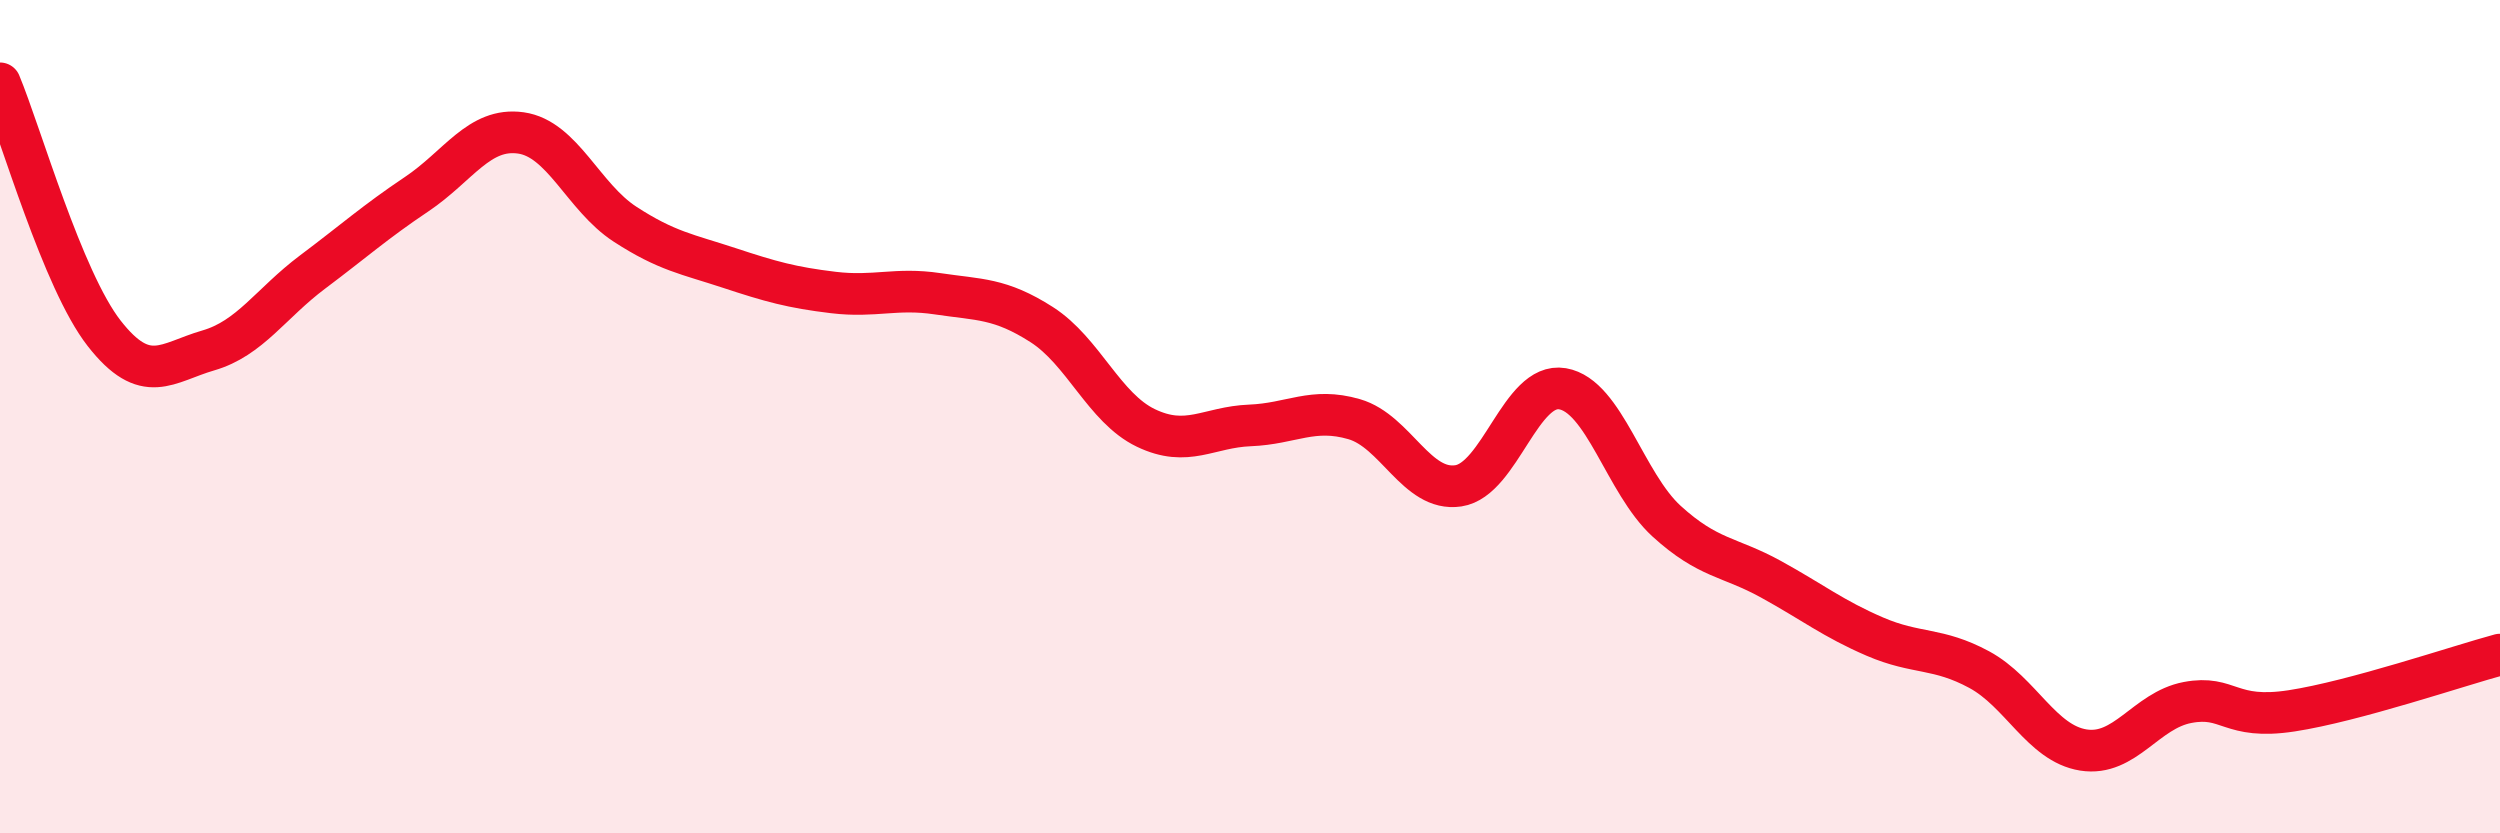
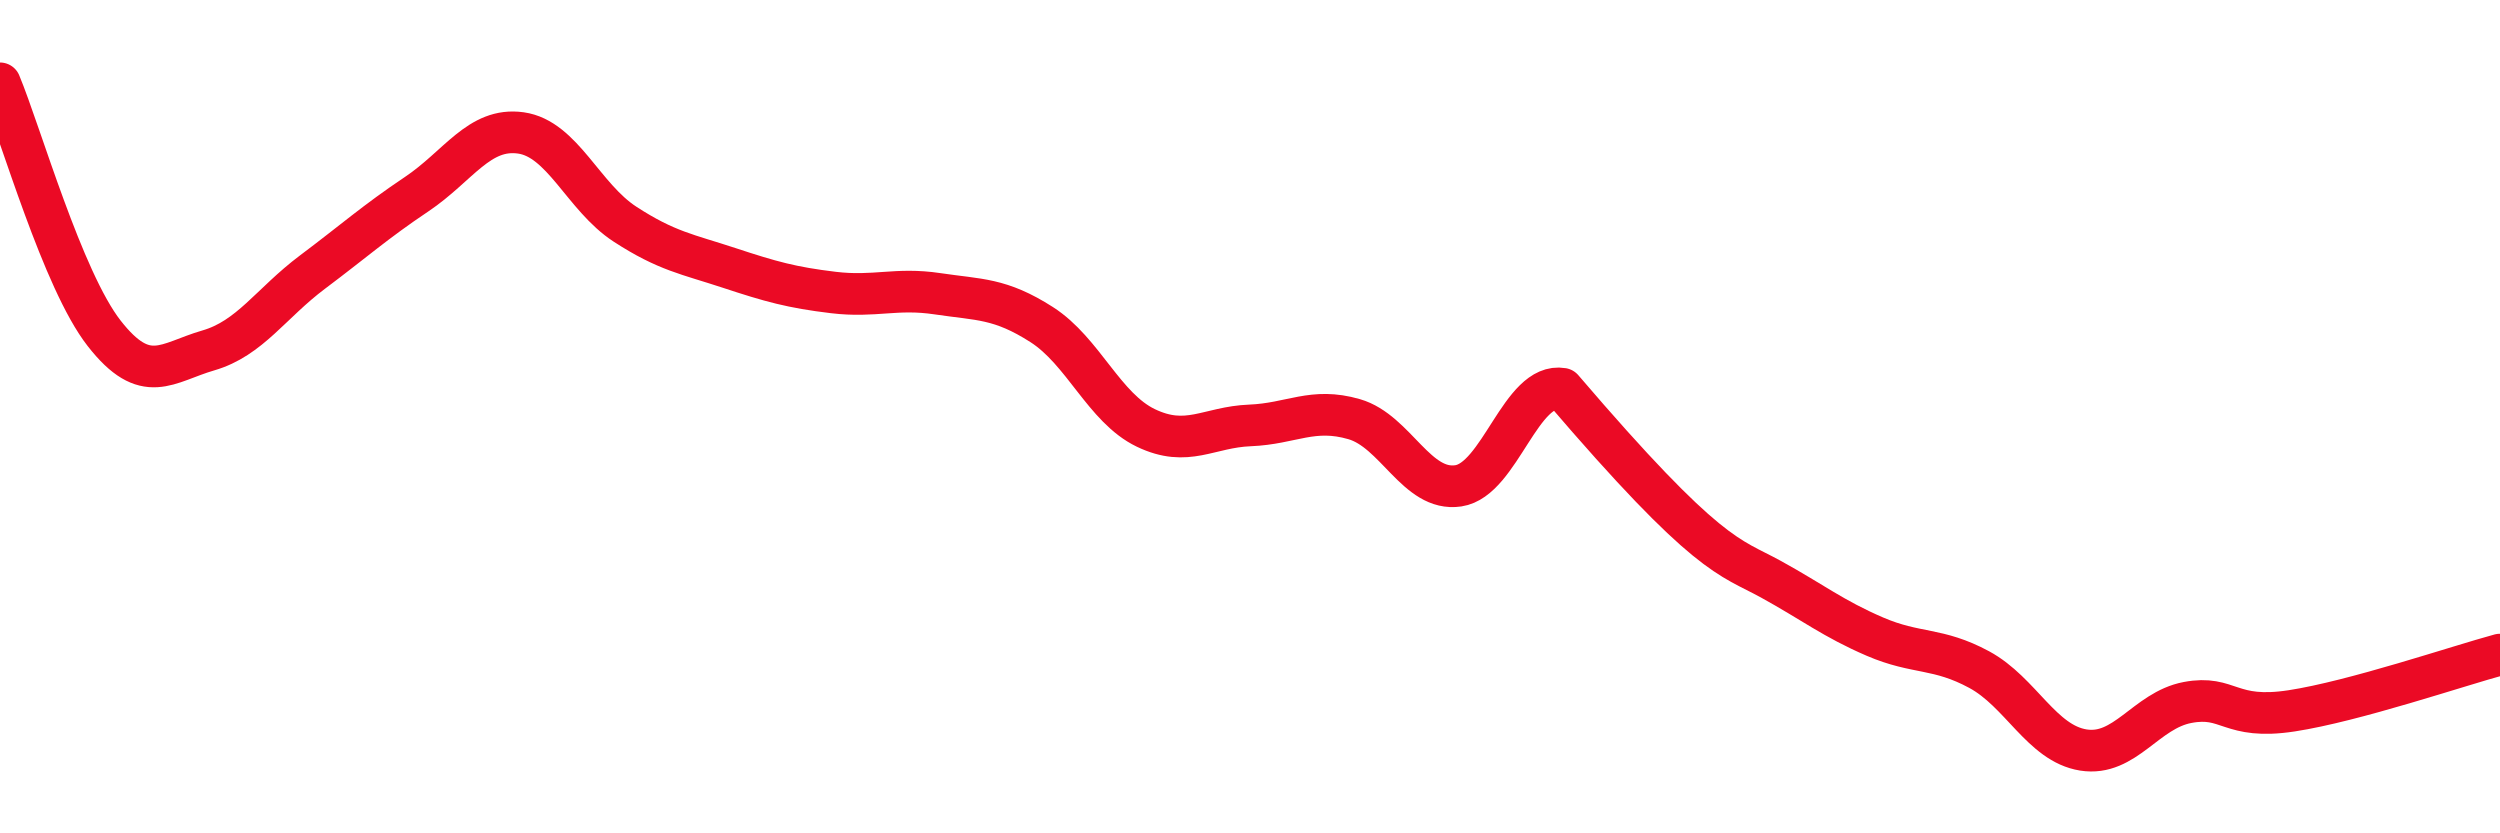
<svg xmlns="http://www.w3.org/2000/svg" width="60" height="20" viewBox="0 0 60 20">
-   <path d="M 0,2 C 0.5,3.2 1.5,6.72 2.5,8 C 3.5,9.28 4,8.7 5,8.41 C 6,8.12 6.5,7.28 7.5,6.53 C 8.5,5.78 9,5.33 10,4.66 C 11,3.99 11.5,3.05 12.5,3.19 C 13.5,3.33 14,4.73 15,5.38 C 16,6.03 16.5,6.1 17.5,6.43 C 18.5,6.76 19,6.9 20,7.02 C 21,7.14 21.5,6.9 22.5,7.05 C 23.5,7.2 24,7.15 25,7.79 C 26,8.43 26.5,9.79 27.5,10.27 C 28.5,10.75 29,10.25 30,10.21 C 31,10.17 31.5,9.77 32.5,10.06 C 33.5,10.35 34,11.81 35,11.66 C 36,11.51 36.5,9.16 37.5,9.33 C 38.5,9.5 39,11.6 40,12.51 C 41,13.42 41.5,13.35 42.5,13.9 C 43.5,14.45 44,14.85 45,15.28 C 46,15.71 46.5,15.53 47.5,16.07 C 48.5,16.61 49,17.84 50,18 C 51,18.16 51.5,17.05 52.5,16.86 C 53.5,16.67 53.5,17.29 55,17.06 C 56.5,16.83 59,15.98 60,15.71L60 20L0 20Z" fill="#EB0A25" opacity="0.1" stroke-linecap="round" stroke-linejoin="round" />
-   <path d="M 0,2 C 0.5,3.2 1.5,6.72 2.5,8 C 3.5,9.28 4,8.7 5,8.41 C 6,8.12 6.5,7.28 7.5,6.53 C 8.5,5.78 9,5.33 10,4.66 C 11,3.99 11.5,3.05 12.5,3.19 C 13.5,3.33 14,4.73 15,5.38 C 16,6.03 16.5,6.1 17.5,6.43 C 18.5,6.76 19,6.9 20,7.02 C 21,7.14 21.5,6.9 22.5,7.05 C 23.5,7.2 24,7.15 25,7.79 C 26,8.43 26.5,9.79 27.5,10.27 C 28.5,10.75 29,10.25 30,10.21 C 31,10.17 31.5,9.77 32.5,10.06 C 33.5,10.35 34,11.81 35,11.66 C 36,11.51 36.5,9.16 37.5,9.33 C 38.5,9.5 39,11.6 40,12.51 C 41,13.42 41.5,13.35 42.5,13.9 C 43.5,14.45 44,14.85 45,15.28 C 46,15.71 46.5,15.53 47.5,16.07 C 48.5,16.61 49,17.84 50,18 C 51,18.16 51.5,17.05 52.5,16.86 C 53.5,16.67 53.5,17.29 55,17.06 C 56.5,16.83 59,15.98 60,15.71" stroke="#EB0A25" stroke-width="1" fill="none" stroke-linecap="round" stroke-linejoin="round" />
+   <path d="M 0,2 C 0.5,3.2 1.5,6.72 2.5,8 C 3.5,9.28 4,8.7 5,8.41 C 6,8.12 6.5,7.28 7.5,6.53 C 8.5,5.78 9,5.33 10,4.66 C 11,3.99 11.5,3.05 12.5,3.19 C 13.5,3.33 14,4.73 15,5.38 C 16,6.03 16.5,6.1 17.5,6.43 C 18.5,6.76 19,6.9 20,7.02 C 21,7.14 21.5,6.9 22.5,7.05 C 23.5,7.2 24,7.15 25,7.79 C 26,8.43 26.5,9.79 27.5,10.27 C 28.5,10.75 29,10.25 30,10.21 C 31,10.17 31.5,9.77 32.5,10.06 C 33.5,10.35 34,11.81 35,11.66 C 36,11.51 36.5,9.16 37.5,9.33 C 41,13.42 41.5,13.35 42.5,13.9 C 43.5,14.45 44,14.85 45,15.28 C 46,15.71 46.5,15.53 47.5,16.07 C 48.5,16.61 49,17.84 50,18 C 51,18.16 51.5,17.05 52.5,16.86 C 53.5,16.67 53.5,17.29 55,17.06 C 56.5,16.83 59,15.98 60,15.71" stroke="#EB0A25" stroke-width="1" fill="none" stroke-linecap="round" stroke-linejoin="round" />
</svg>